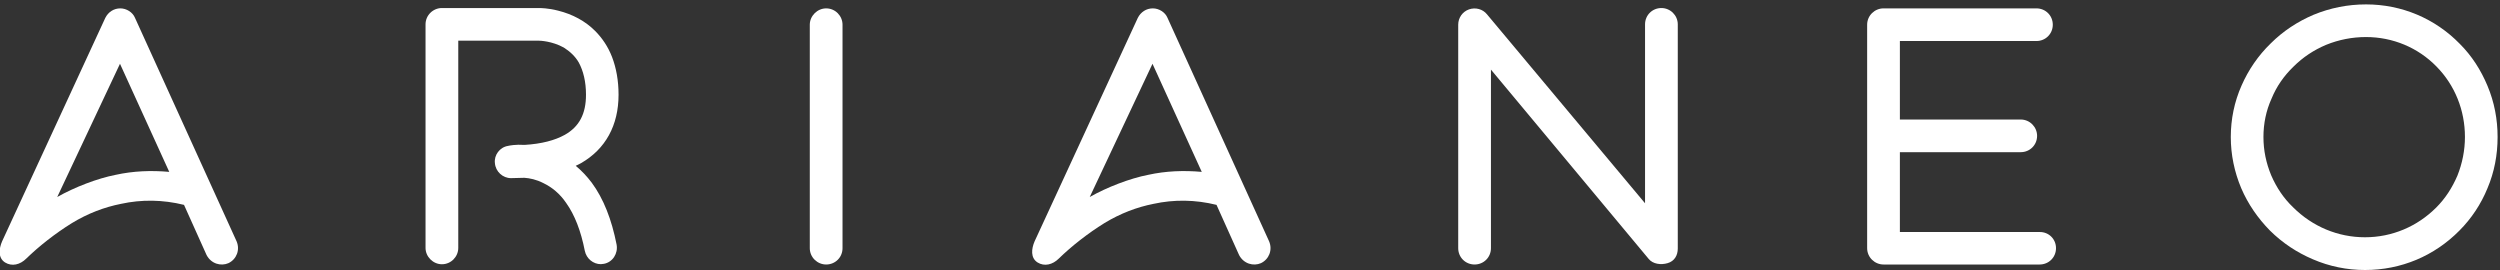
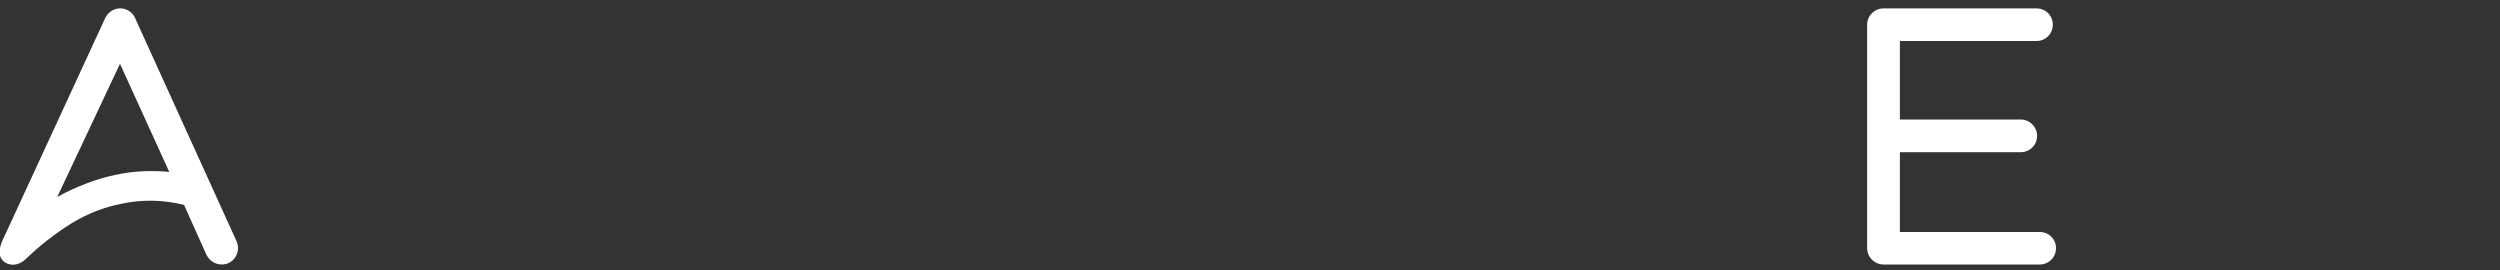
<svg xmlns="http://www.w3.org/2000/svg" preserveAspectRatio="xMidYMid slice" width="1000px" height="108px" viewBox="0 0 389 42" fill="none">
  <rect x="0" y="0" width="389" height="42" fill="#333333" stroke="none" />
  <path d="M35.592 40.934C34.418 41.447 32.901 41.039 32.189 39.671L28.68 31.868C25.382 31.052 22.071 31.013 18.878 31.71C16.293 32.224 13.746 33.184 11.253 34.697C8.707 36.263 6.069 38.342 4.143 40.223C3.18 41.184 1.913 41.487 0.845 40.829C-0.277 40.118 -0.118 38.697 0.383 37.539L16.438 2.777C16.899 1.869 17.757 1.303 18.773 1.303C19.736 1.303 20.699 1.908 21.055 2.777L36.859 37.539C37.426 38.868 36.859 40.329 35.592 40.934ZM18.72 9.921L8.958 30.645C11.649 29.118 15.211 27.75 18.047 27.197C20.791 26.592 23.588 26.487 26.384 26.737L18.72 9.921Z" fill="white" />
-   <path d="M93.518 41.092C92.344 41.092 91.275 40.237 91.025 39.013C90.418 35.921 89.455 33.434 88.123 31.566C87.159 30.145 85.933 29.131 84.561 28.474C83.492 27.921 82.424 27.71 81.619 27.658C80.959 27.658 80.247 27.71 79.535 27.71C78.268 27.71 77.147 26.697 77.041 25.382C76.883 24.119 77.806 22.895 79.073 22.697C79.271 22.645 80.247 22.447 81.659 22.54C84.297 22.382 86.381 21.829 87.912 20.974C90.154 19.711 91.21 17.724 91.21 14.737C91.21 12.711 90.8 11.04 90.088 9.724C89.534 8.763 88.716 8 87.753 7.395C85.919 6.382 84.046 6.329 83.888 6.329H71.342V38.566C71.342 39.934 70.221 41.105 68.796 41.105C67.424 41.105 66.25 39.934 66.25 38.566V3.79C66.25 2.369 67.424 1.25 68.796 1.25H83.888C84.086 1.25 85.313 1.25 86.882 1.658C89.112 2.211 91.104 3.277 92.621 4.803C93.742 5.921 94.653 7.29 95.259 8.856C95.919 10.579 96.275 12.553 96.275 14.737C96.275 19.5 94.244 23.197 90.431 25.382C90.18 25.54 89.917 25.632 89.613 25.79C90.523 26.553 91.341 27.408 92.106 28.421C93.94 30.908 95.207 34.145 95.972 38.053C96.222 39.421 95.365 40.789 93.993 41.039C93.822 41.039 93.663 41.092 93.518 41.092Z" fill="white" />
-   <path d="M128.569 41.145C127.197 41.145 126.023 40.026 126.023 38.605V3.842C126.023 2.474 127.197 1.303 128.569 1.303C129.994 1.303 131.115 2.474 131.115 3.842V38.605C131.115 40.026 129.994 41.145 128.569 41.145Z" fill="white" />
-   <path d="M196.204 40.934C195.03 41.447 193.513 41.039 192.801 39.671L189.292 31.868C185.994 31.052 182.683 31.013 179.49 31.71C176.905 32.224 174.359 33.184 171.865 34.697C169.319 36.263 166.681 38.342 164.755 40.223C163.792 41.184 162.512 41.487 161.457 40.829C160.335 40.118 160.494 38.697 160.995 37.539L177.05 2.777C177.511 1.869 178.369 1.303 179.385 1.303C180.348 1.303 181.311 1.908 181.667 2.777L197.471 37.539C198.038 38.868 197.471 40.329 196.204 40.934ZM179.332 9.921L169.57 30.645C172.261 29.118 175.823 27.75 178.659 27.197C181.403 26.592 184.2 26.487 186.996 26.737L179.332 9.921Z" fill="white" />
-   <path d="M259.46 40.934C258.444 41.237 257.178 41.092 256.518 40.276L231.981 10.829V38.605C231.981 40.026 230.86 41.145 229.435 41.145C228.01 41.145 226.889 40.026 226.889 38.605V3.842C226.889 2.777 227.549 1.816 228.564 1.461C229.58 1.106 230.702 1.408 231.361 2.224L255.951 31.618V3.79C255.951 2.369 257.072 1.25 258.497 1.25C259.869 1.25 261.043 2.369 261.043 3.79V38.658C261.043 39.724 260.529 40.631 259.46 40.934Z" fill="white" />
  <path d="M319.879 38.605C319.879 40.026 318.758 41.145 317.333 41.145H293.047C291.675 41.145 290.501 40.026 290.501 38.605V3.842C290.501 2.421 291.675 1.303 293.047 1.303H316.832C318.257 1.303 319.378 2.421 319.378 3.842C319.378 5.263 318.257 6.382 316.832 6.382H295.593V18.592H314.391C315.816 18.592 316.937 19.763 316.937 21.132C316.937 22.553 315.816 23.671 314.391 23.671H295.593V36.092H317.346C318.758 36.079 319.879 37.184 319.879 38.605Z" fill="white" />
-   <path d="M367.951 42C365.154 42 362.41 41.447 359.824 40.329C357.331 39.263 355.102 37.789 353.162 35.868C351.276 33.947 349.759 31.763 348.69 29.276C347.622 26.737 347.068 24.053 347.068 21.316C347.068 18.526 347.622 15.842 348.743 13.303C349.812 10.869 351.329 8.645 353.268 6.763C355.194 4.842 357.437 3.369 359.93 2.303C362.516 1.237 365.259 0.685 368.109 0.685C373.65 0.685 378.834 2.869 382.686 6.816C384.572 8.698 385.984 10.921 387 13.355C388.068 15.895 388.57 18.579 388.57 21.316C388.57 24.105 388.055 26.79 387 29.276C385.984 31.763 384.507 33.987 382.633 35.868C378.715 39.829 373.544 42 367.951 42ZM368.096 5.763C365.959 5.763 363.874 6.171 361.896 6.974C359.969 7.79 358.294 8.895 356.817 10.369C355.339 11.79 354.178 13.461 353.413 15.329C352.556 17.211 352.147 19.237 352.147 21.303C352.147 23.382 352.556 25.355 353.36 27.289C354.178 29.171 355.286 30.842 356.764 32.25C359.758 35.237 363.729 36.908 367.937 36.908C372.159 36.908 376.064 35.237 379.019 32.289C380.443 30.868 381.512 29.197 382.317 27.329C383.082 25.408 383.491 23.382 383.491 21.303C383.491 17.145 381.921 13.25 379.071 10.355C376.182 7.395 372.264 5.763 368.096 5.763Z" fill="white" />
</svg>